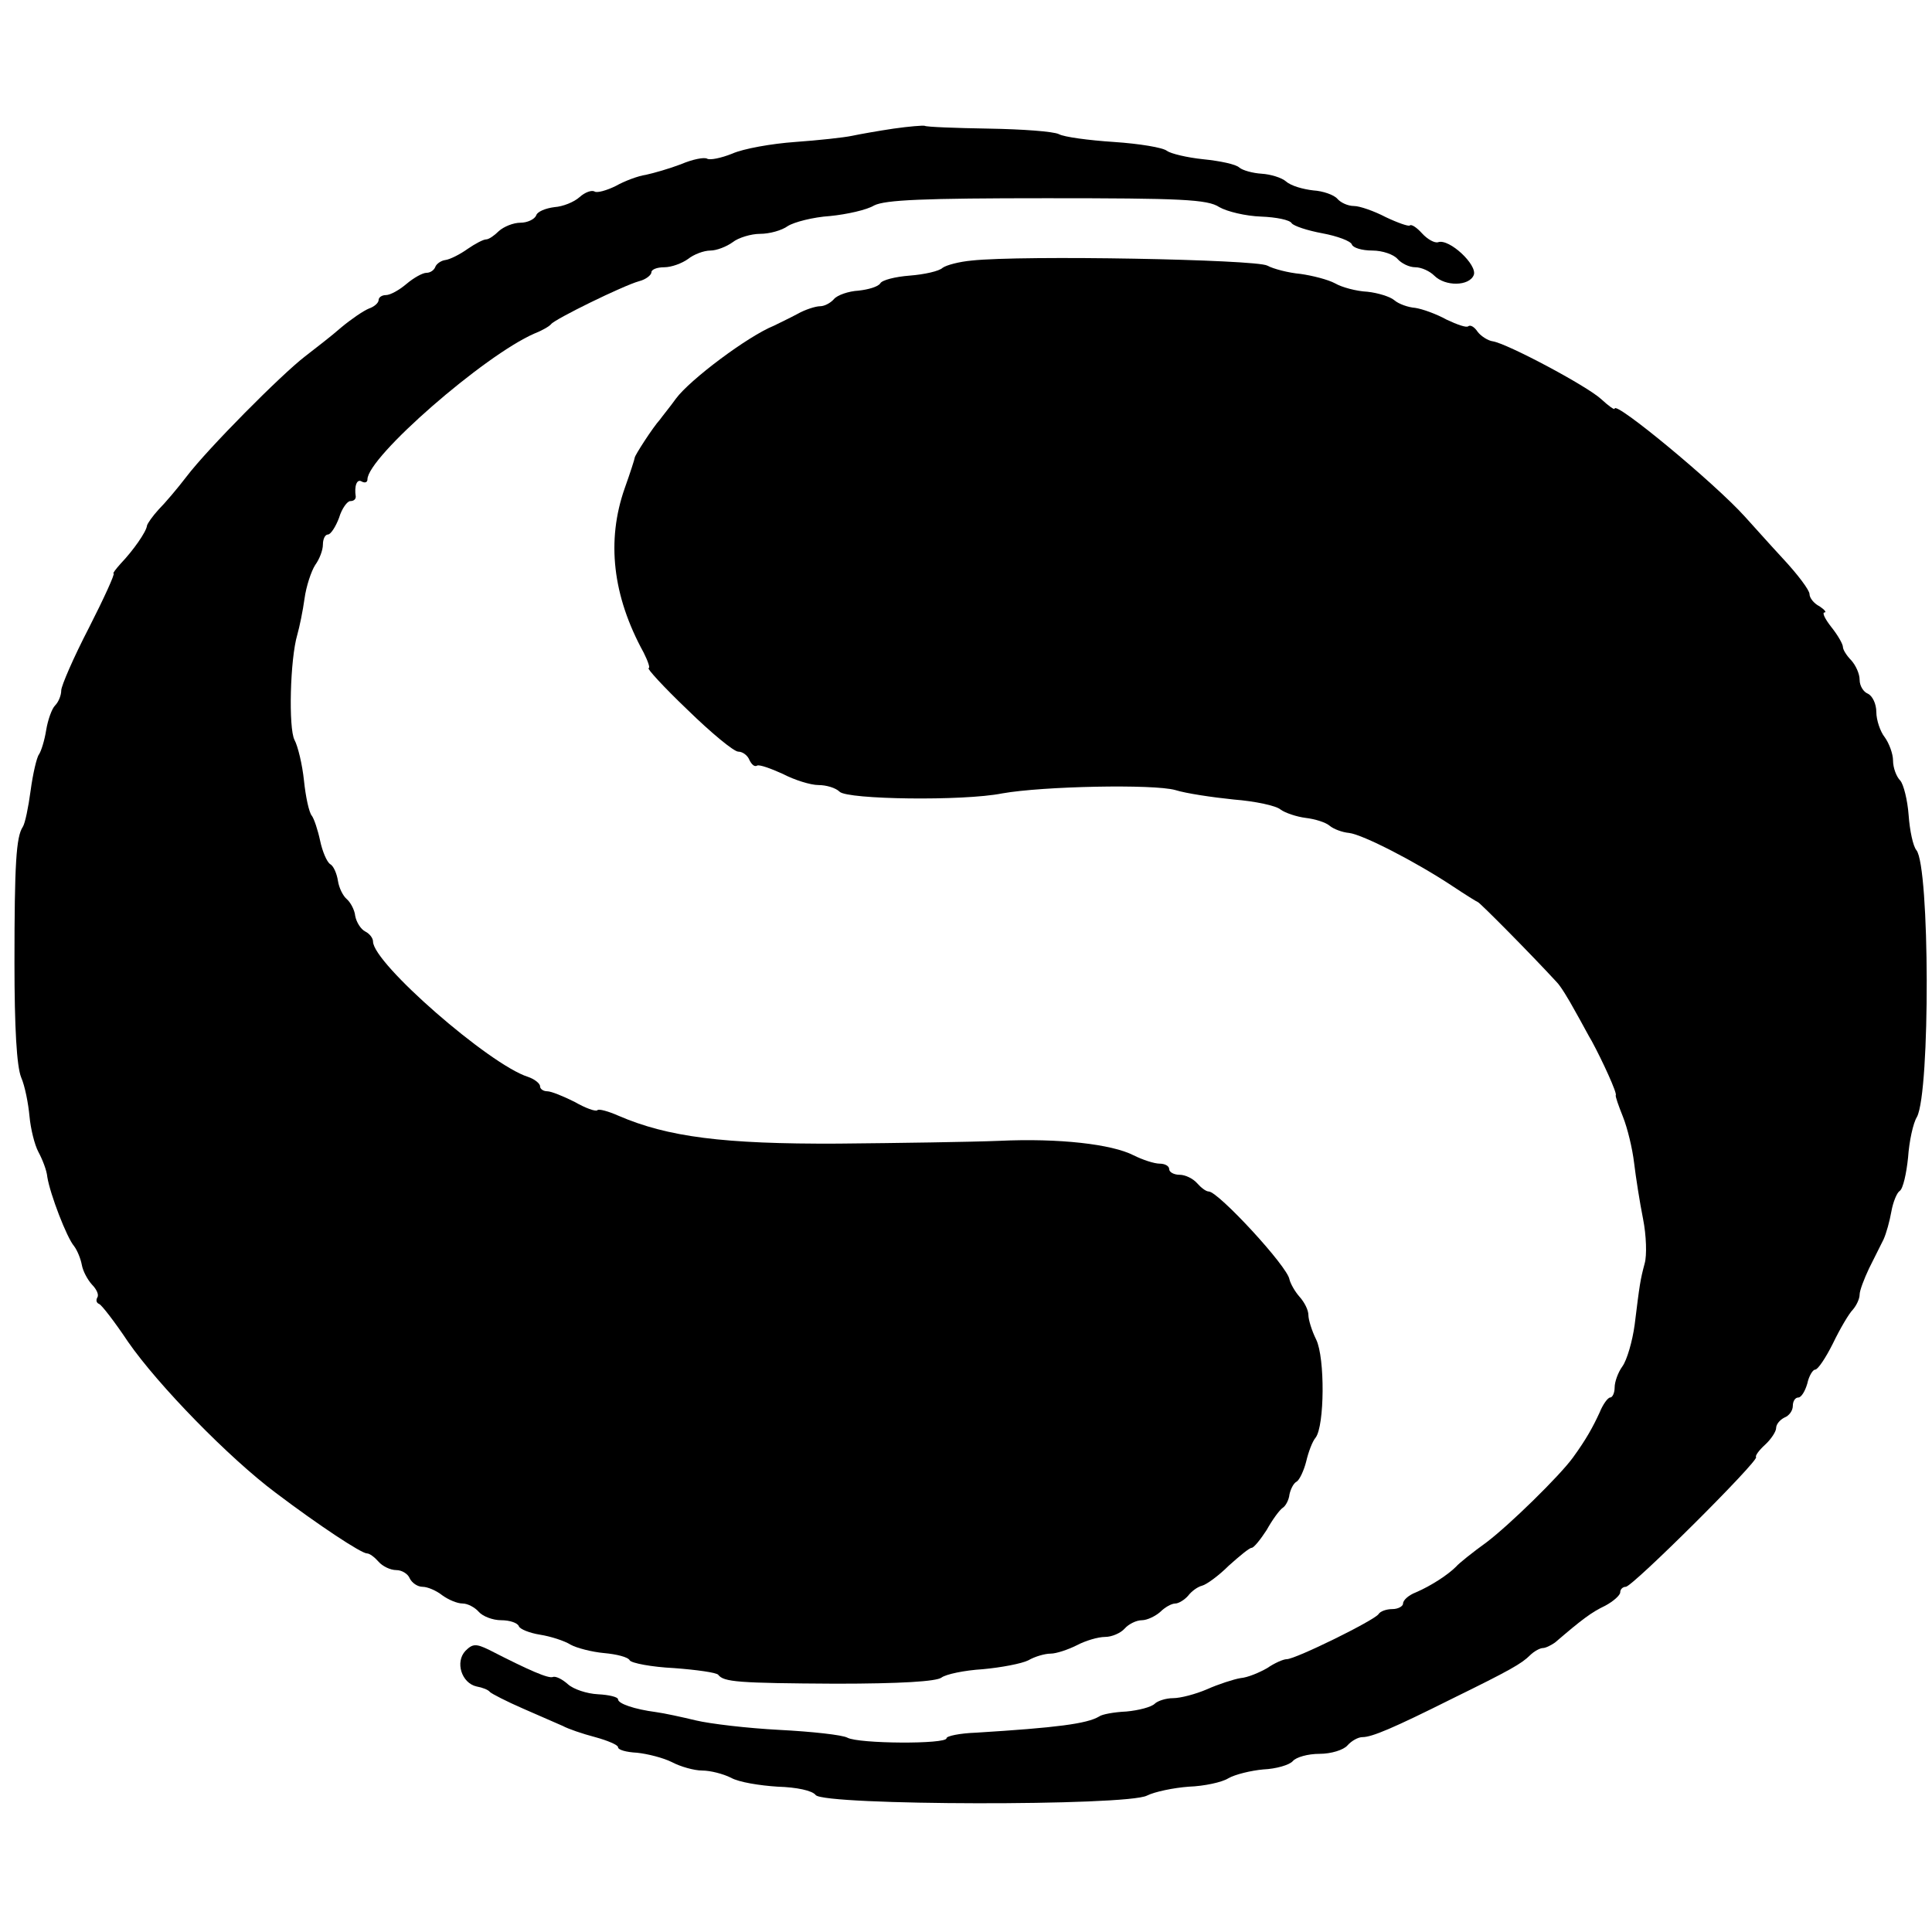
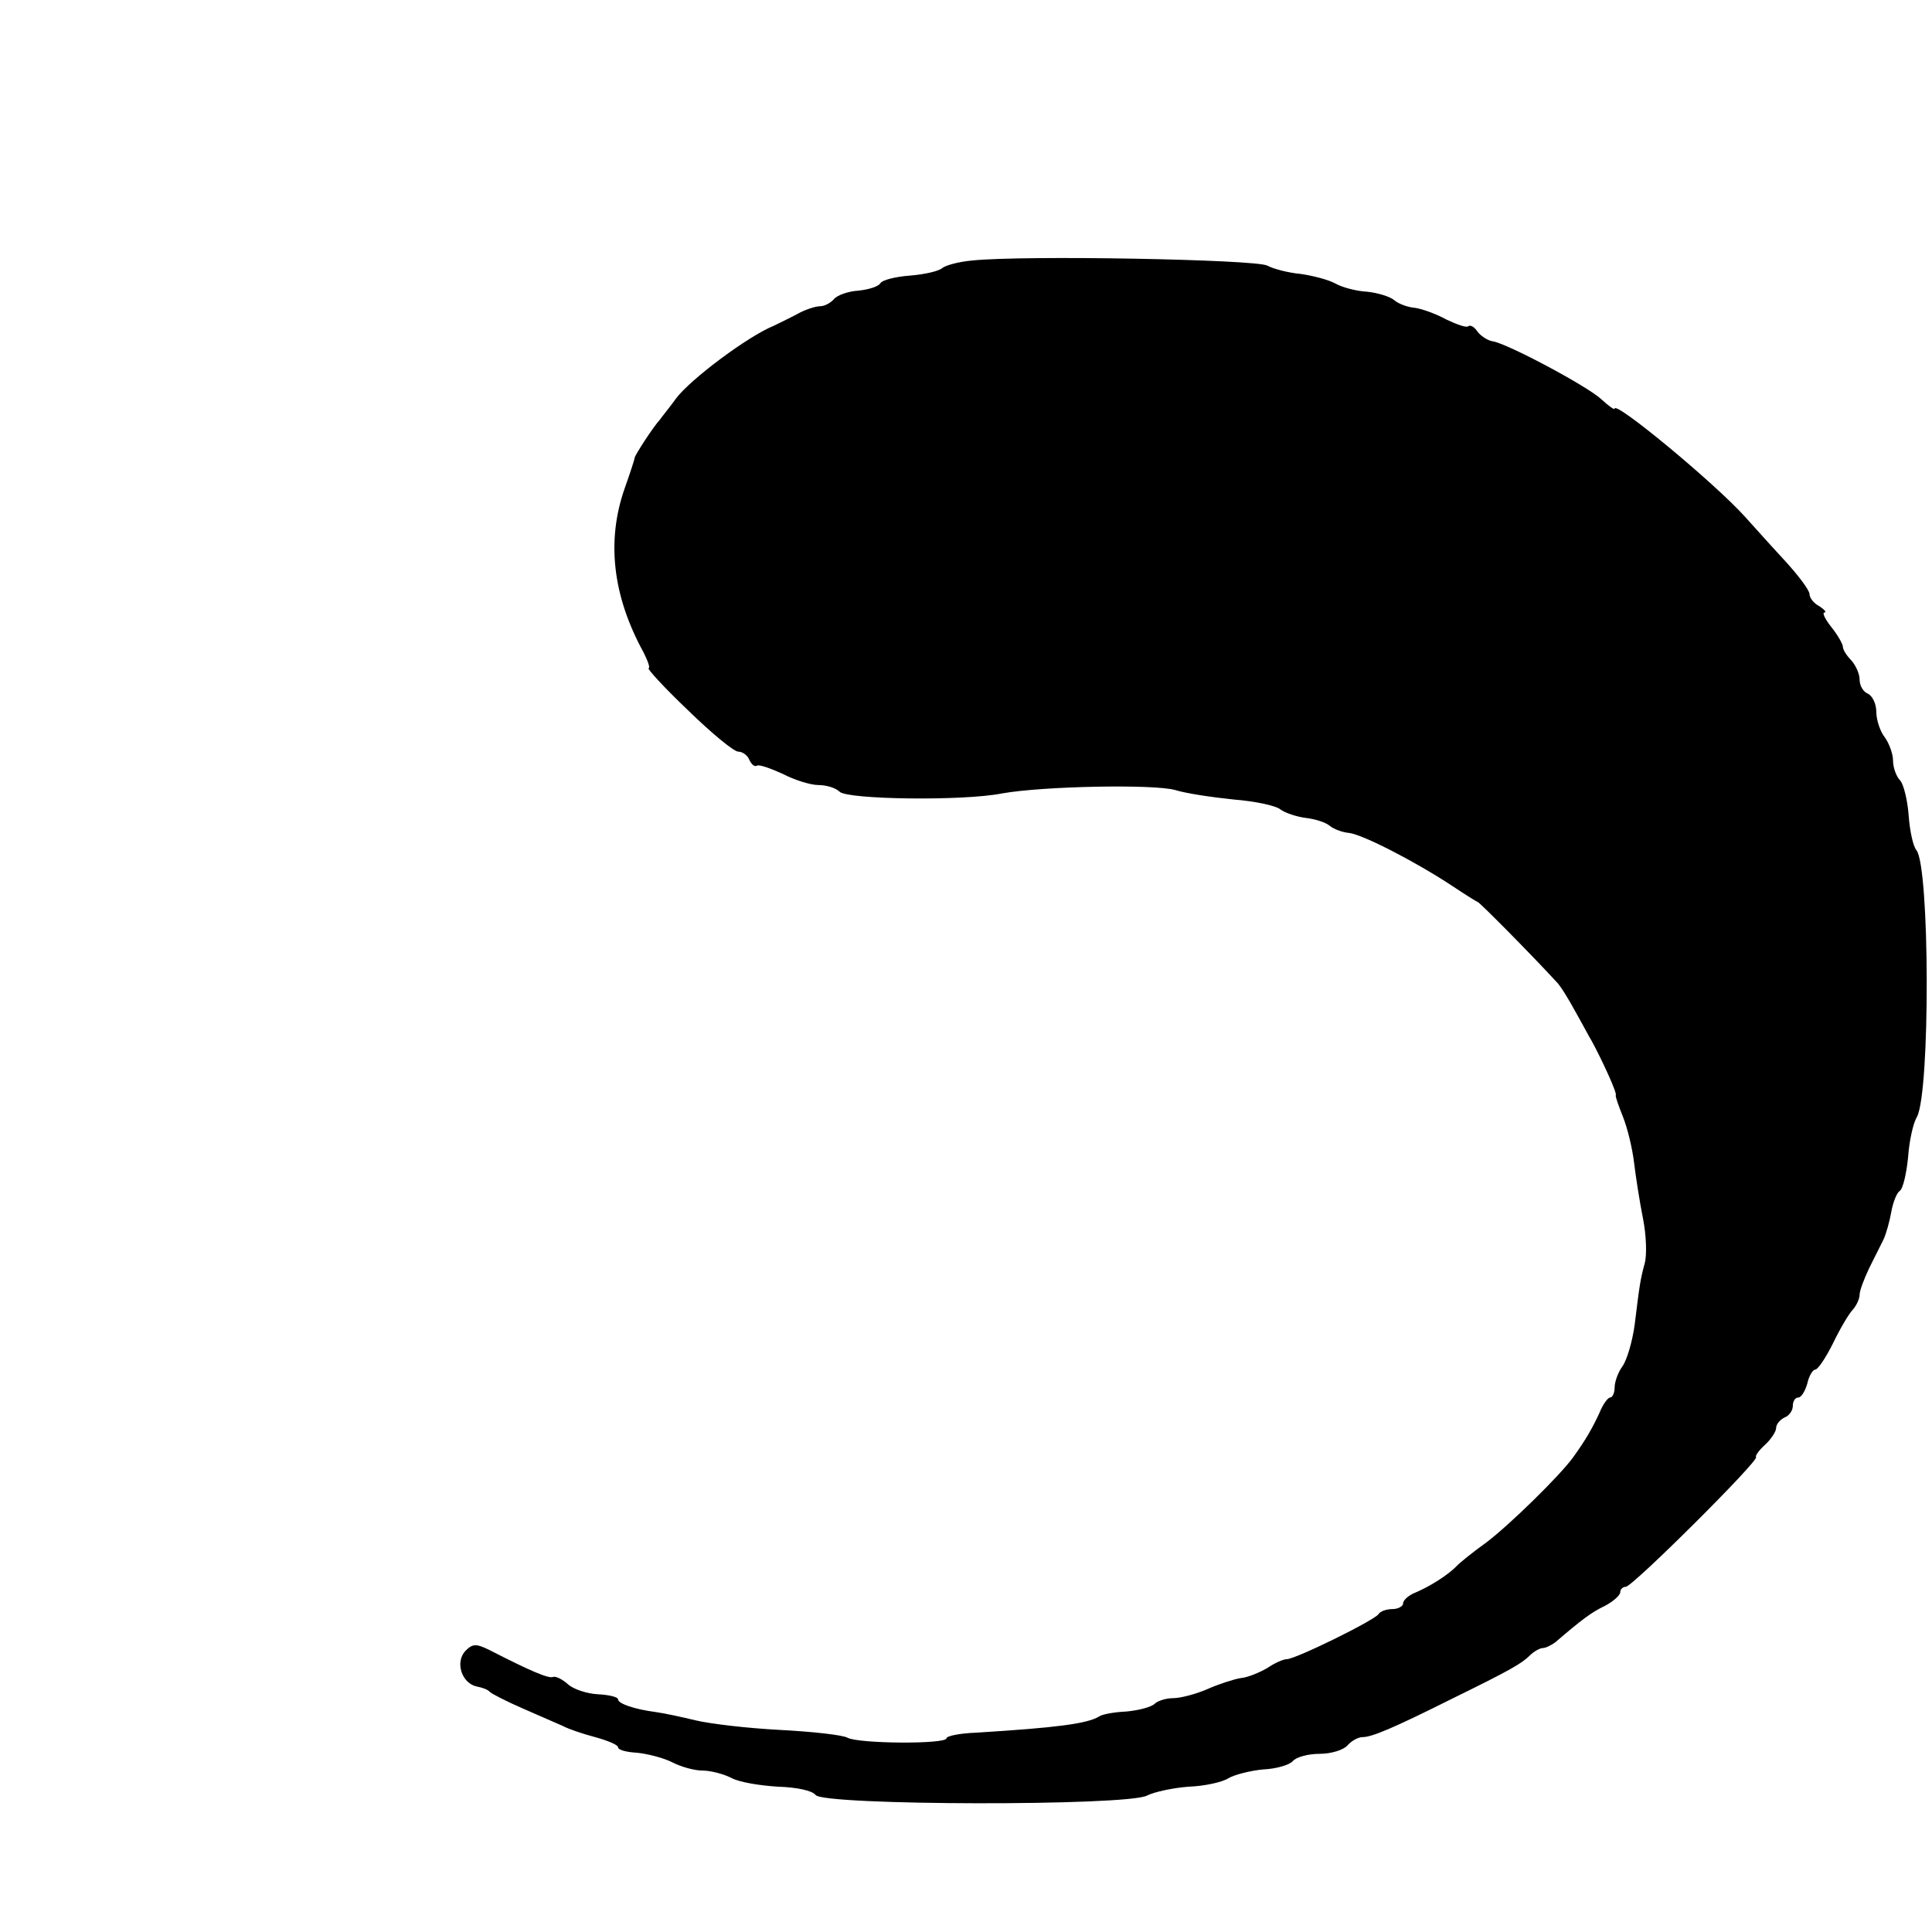
<svg xmlns="http://www.w3.org/2000/svg" version="1.0" width="347pt" height="347pt" viewBox="0 0 347 347" preserveAspectRatio="xMidYMid meet">
  <g transform="translate(0,347) scale(0.1,-0.1)" fill="#000000" stroke="none">
-     <path d="M1605 3239 c-27 -4 -61 -10 -75 -13 -14 -3 -60 -8 -102 -11 -42 -3 -93 -12 -113 -21 -20 -8 -40 -12 -45 -9 -5 3 -26 -1 -47 -10 -21 -8 -49 -16 -63 -19 -14 -2 -38 -11 -54 -20 -16 -8 -34 -13 -38 -10 -5 3 -17 -1 -27 -10 -10 -9 -30 -17 -45 -18 -16 -2 -31 -8 -33 -15 -3 -7 -16 -13 -28 -13 -13 0 -30 -7 -39 -15 -8 -8 -18 -15 -23 -15 -5 0 -20 -8 -33 -17 -14 -10 -32 -19 -40 -20 -8 -1 -16 -7 -18 -12 -2 -6 -9 -11 -16 -11 -7 0 -23 -9 -36 -20 -13 -11 -29 -20 -37 -20 -7 0 -13 -4 -13 -9 0 -5 -8 -12 -17 -15 -10 -4 -32 -19 -50 -34 -17 -15 -47 -38 -65 -52 -43 -33 -175 -166 -213 -216 -16 -21 -39 -48 -50 -59 -11 -12 -20 -25 -21 -29 -1 -11 -25 -45 -47 -68 -9 -10 -15 -18 -13 -18 3 0 -17 -44 -44 -97 -28 -54 -50 -105 -50 -113 0 -9 -5 -21 -11 -27 -6 -6 -13 -26 -16 -44 -3 -19 -9 -38 -13 -44 -4 -5 -11 -35 -15 -65 -4 -30 -10 -59 -14 -65 -12 -18 -15 -66 -15 -245 0 -116 4 -185 12 -205 7 -16 13 -48 15 -70 2 -22 9 -51 16 -64 7 -13 15 -33 16 -45 5 -31 35 -109 48 -124 6 -8 12 -23 14 -34 2 -11 10 -26 18 -35 8 -8 13 -18 10 -23 -3 -5 -2 -10 3 -12 4 -1 28 -32 52 -68 54 -78 182 -209 265 -271 78 -59 154 -109 164 -109 5 0 14 -7 21 -15 7 -8 21 -15 32 -15 10 0 21 -7 24 -15 4 -8 14 -15 23 -15 9 0 25 -7 35 -15 11 -8 27 -15 37 -15 9 0 22 -7 29 -15 7 -8 25 -15 40 -15 16 0 30 -5 32 -11 2 -5 19 -12 38 -15 19 -3 44 -11 55 -18 11 -6 38 -13 60 -15 22 -2 43 -7 46 -13 3 -5 39 -12 80 -14 40 -3 76 -8 79 -12 10 -13 35 -15 211 -16 116 0 181 4 190 11 8 6 41 13 74 15 33 3 70 10 82 16 12 7 30 12 40 12 10 0 31 7 47 15 15 8 38 15 51 15 12 0 28 7 35 15 7 8 21 15 31 15 9 0 24 7 33 15 8 8 20 15 27 15 6 0 17 7 23 14 6 8 17 16 25 18 8 2 30 18 48 36 19 17 37 32 41 32 4 0 16 15 27 32 10 18 23 36 29 40 5 3 11 14 12 24 2 9 7 20 13 23 5 3 13 20 17 36 4 17 11 36 17 43 16 21 17 143 1 176 -8 16 -14 36 -14 44 0 9 -7 23 -16 33 -8 9 -16 23 -18 31 -3 23 -128 158 -145 158 -5 0 -14 7 -21 15 -7 8 -21 15 -31 15 -11 0 -19 5 -19 10 0 6 -8 10 -17 10 -10 0 -31 7 -47 15 -39 20 -134 31 -241 26 -49 -2 -180 -4 -290 -5 -206 -1 -306 12 -394 50 -18 8 -36 13 -38 10 -3 -3 -22 4 -41 15 -20 10 -42 19 -49 19 -7 0 -13 4 -13 9 0 5 -10 13 -22 17 -69 22 -278 204 -278 243 0 6 -6 14 -14 18 -8 4 -16 17 -18 28 -1 11 -9 25 -15 30 -7 6 -14 20 -16 33 -2 13 -8 27 -14 30 -6 4 -14 23 -18 42 -4 19 -11 40 -15 45 -5 6 -11 34 -14 63 -3 29 -11 62 -17 73 -11 21 -8 145 5 189 4 14 10 43 13 65 3 22 12 49 19 60 8 11 14 27 14 37 0 10 4 18 9 18 5 0 14 14 20 30 5 17 15 30 20 30 6 0 10 3 10 8 -3 19 2 33 11 27 6 -3 10 -1 10 4 0 40 210 223 300 262 13 5 27 13 30 17 7 9 129 69 158 77 12 3 22 11 22 16 0 5 10 9 23 9 13 0 32 7 43 15 10 8 28 15 40 15 11 0 29 7 40 15 10 8 33 15 49 15 17 0 39 6 50 14 11 7 45 16 76 18 30 3 66 11 79 19 20 10 88 13 310 13 241 0 289 -2 310 -16 14 -8 47 -16 75 -17 27 -1 52 -6 55 -12 4 -5 28 -13 55 -18 27 -5 51 -14 53 -20 2 -6 18 -11 37 -11 18 0 38 -7 45 -15 7 -8 21 -15 32 -15 11 0 26 -7 34 -15 20 -20 63 -19 71 1 7 18 -44 66 -64 59 -6 -2 -19 5 -29 16 -9 10 -19 17 -22 14 -2 -2 -22 5 -43 15 -21 11 -47 20 -57 20 -11 0 -24 6 -30 13 -6 7 -26 14 -43 15 -18 2 -40 8 -49 16 -8 7 -28 13 -44 14 -16 1 -34 6 -40 11 -6 6 -35 12 -65 15 -29 3 -58 10 -65 15 -7 6 -50 13 -95 16 -46 3 -90 9 -99 14 -10 5 -66 9 -126 10 -61 1 -112 3 -115 5 -3 1 -28 -1 -56 -5z" />
    <path d="M1745 3002 c-22 -2 -45 -8 -52 -13 -6 -6 -33 -12 -59 -14 -26 -2 -50 -8 -53 -14 -4 -6 -21 -11 -39 -13 -18 -1 -38 -8 -44 -15 -6 -7 -17 -13 -25 -13 -8 0 -27 -6 -41 -14 -15 -8 -34 -17 -42 -21 -47 -19 -151 -97 -176 -131 -10 -14 -24 -31 -29 -38 -12 -13 -45 -64 -45 -68 0 -2 -8 -27 -18 -55 -33 -94 -22 -193 34 -295 8 -16 12 -28 9 -28 -4 0 27 -34 70 -75 42 -41 83 -75 91 -75 8 0 17 -7 20 -15 4 -8 9 -13 14 -10 4 2 24 -5 46 -15 21 -11 50 -20 64 -20 14 0 31 -5 38 -12 14 -14 222 -17 292 -3 73 13 272 17 311 6 19 -6 66 -13 105 -17 38 -3 76 -11 84 -18 8 -6 29 -13 45 -15 17 -2 36 -8 43 -14 7 -6 23 -12 35 -13 25 -3 120 -52 185 -95 24 -16 45 -29 46 -29 3 0 97 -95 142 -144 7 -7 21 -30 33 -52 12 -21 25 -46 30 -54 19 -35 46 -94 43 -97 -1 -2 5 -19 13 -39 8 -20 17 -57 20 -83 3 -25 10 -70 16 -100 6 -30 7 -66 3 -80 -8 -30 -9 -37 -18 -110 -4 -30 -14 -64 -22 -75 -8 -11 -14 -28 -14 -38 0 -10 -4 -18 -8 -18 -4 0 -13 -12 -19 -27 -12 -26 -24 -48 -48 -81 -24 -33 -114 -121 -155 -152 -25 -18 -50 -38 -55 -44 -14 -14 -44 -34 -72 -46 -13 -5 -23 -14 -23 -20 0 -5 -9 -10 -19 -10 -11 0 -22 -4 -25 -9 -7 -11 -149 -81 -165 -81 -6 0 -22 -7 -35 -16 -14 -8 -35 -17 -48 -18 -12 -2 -40 -11 -60 -20 -21 -9 -48 -16 -61 -16 -13 0 -28 -5 -33 -10 -6 -6 -29 -12 -51 -14 -22 -1 -44 -5 -49 -9 -22 -13 -76 -20 -221 -29 -29 -1 -53 -6 -53 -10 0 -11 -158 -10 -178 1 -9 5 -64 11 -122 14 -58 3 -125 11 -150 17 -25 6 -57 13 -72 15 -38 5 -68 15 -68 23 0 4 -16 8 -36 9 -20 1 -44 9 -54 18 -10 9 -22 15 -27 13 -8 -3 -41 11 -115 49 -23 11 -29 11 -42 -2 -19 -20 -7 -58 20 -64 11 -2 21 -6 24 -10 3 -3 30 -17 60 -30 30 -13 62 -27 71 -31 9 -5 35 -14 58 -20 22 -6 41 -14 41 -18 0 -5 15 -9 34 -10 19 -2 47 -9 63 -17 15 -8 40 -15 54 -15 15 0 38 -6 52 -13 14 -8 52 -14 84 -16 34 -1 62 -7 68 -15 15 -19 559 -20 595 -1 14 7 48 14 75 16 28 1 60 8 71 15 12 7 41 14 63 16 23 1 47 8 53 15 6 7 27 13 48 13 21 0 43 7 50 15 7 8 19 15 27 15 17 0 55 16 161 69 104 51 125 63 140 78 7 7 18 13 23 13 5 0 15 5 22 10 49 42 65 54 90 66 15 8 27 19 27 24 0 6 5 10 10 10 12 0 240 227 234 233 -2 2 5 12 16 22 11 10 20 24 20 30 0 7 7 15 15 19 8 3 15 12 15 21 0 8 4 15 10 15 5 0 12 11 16 25 3 14 10 25 14 25 5 0 19 21 32 47 13 27 29 54 36 61 6 7 12 19 12 27 0 7 8 28 17 47 9 18 21 42 26 52 5 11 11 33 14 50 3 17 10 34 15 37 6 4 12 31 15 60 2 29 9 62 16 73 24 46 23 449 -1 479 -6 7 -12 35 -14 63 -2 27 -9 55 -15 62 -7 7 -13 23 -13 36 0 12 -7 31 -15 42 -8 10 -15 31 -15 45 0 15 -7 29 -15 33 -8 3 -15 14 -15 25 0 11 -7 26 -15 35 -8 8 -15 19 -15 24 0 5 -9 21 -21 36 -11 14 -17 26 -12 26 4 0 0 5 -9 11 -10 5 -18 15 -18 22 0 7 -21 35 -48 64 -26 28 -56 62 -68 75 -55 61 -234 209 -234 194 0 -3 -11 5 -24 17 -26 24 -169 100 -195 104 -8 1 -21 9 -27 17 -6 9 -13 13 -17 10 -3 -3 -20 3 -39 12 -18 10 -43 19 -56 21 -13 1 -30 7 -38 14 -7 6 -29 13 -48 15 -20 1 -46 8 -58 15 -13 7 -41 14 -62 17 -22 2 -49 9 -60 15 -21 11 -439 19 -531 9z" />
  </g>
</svg>